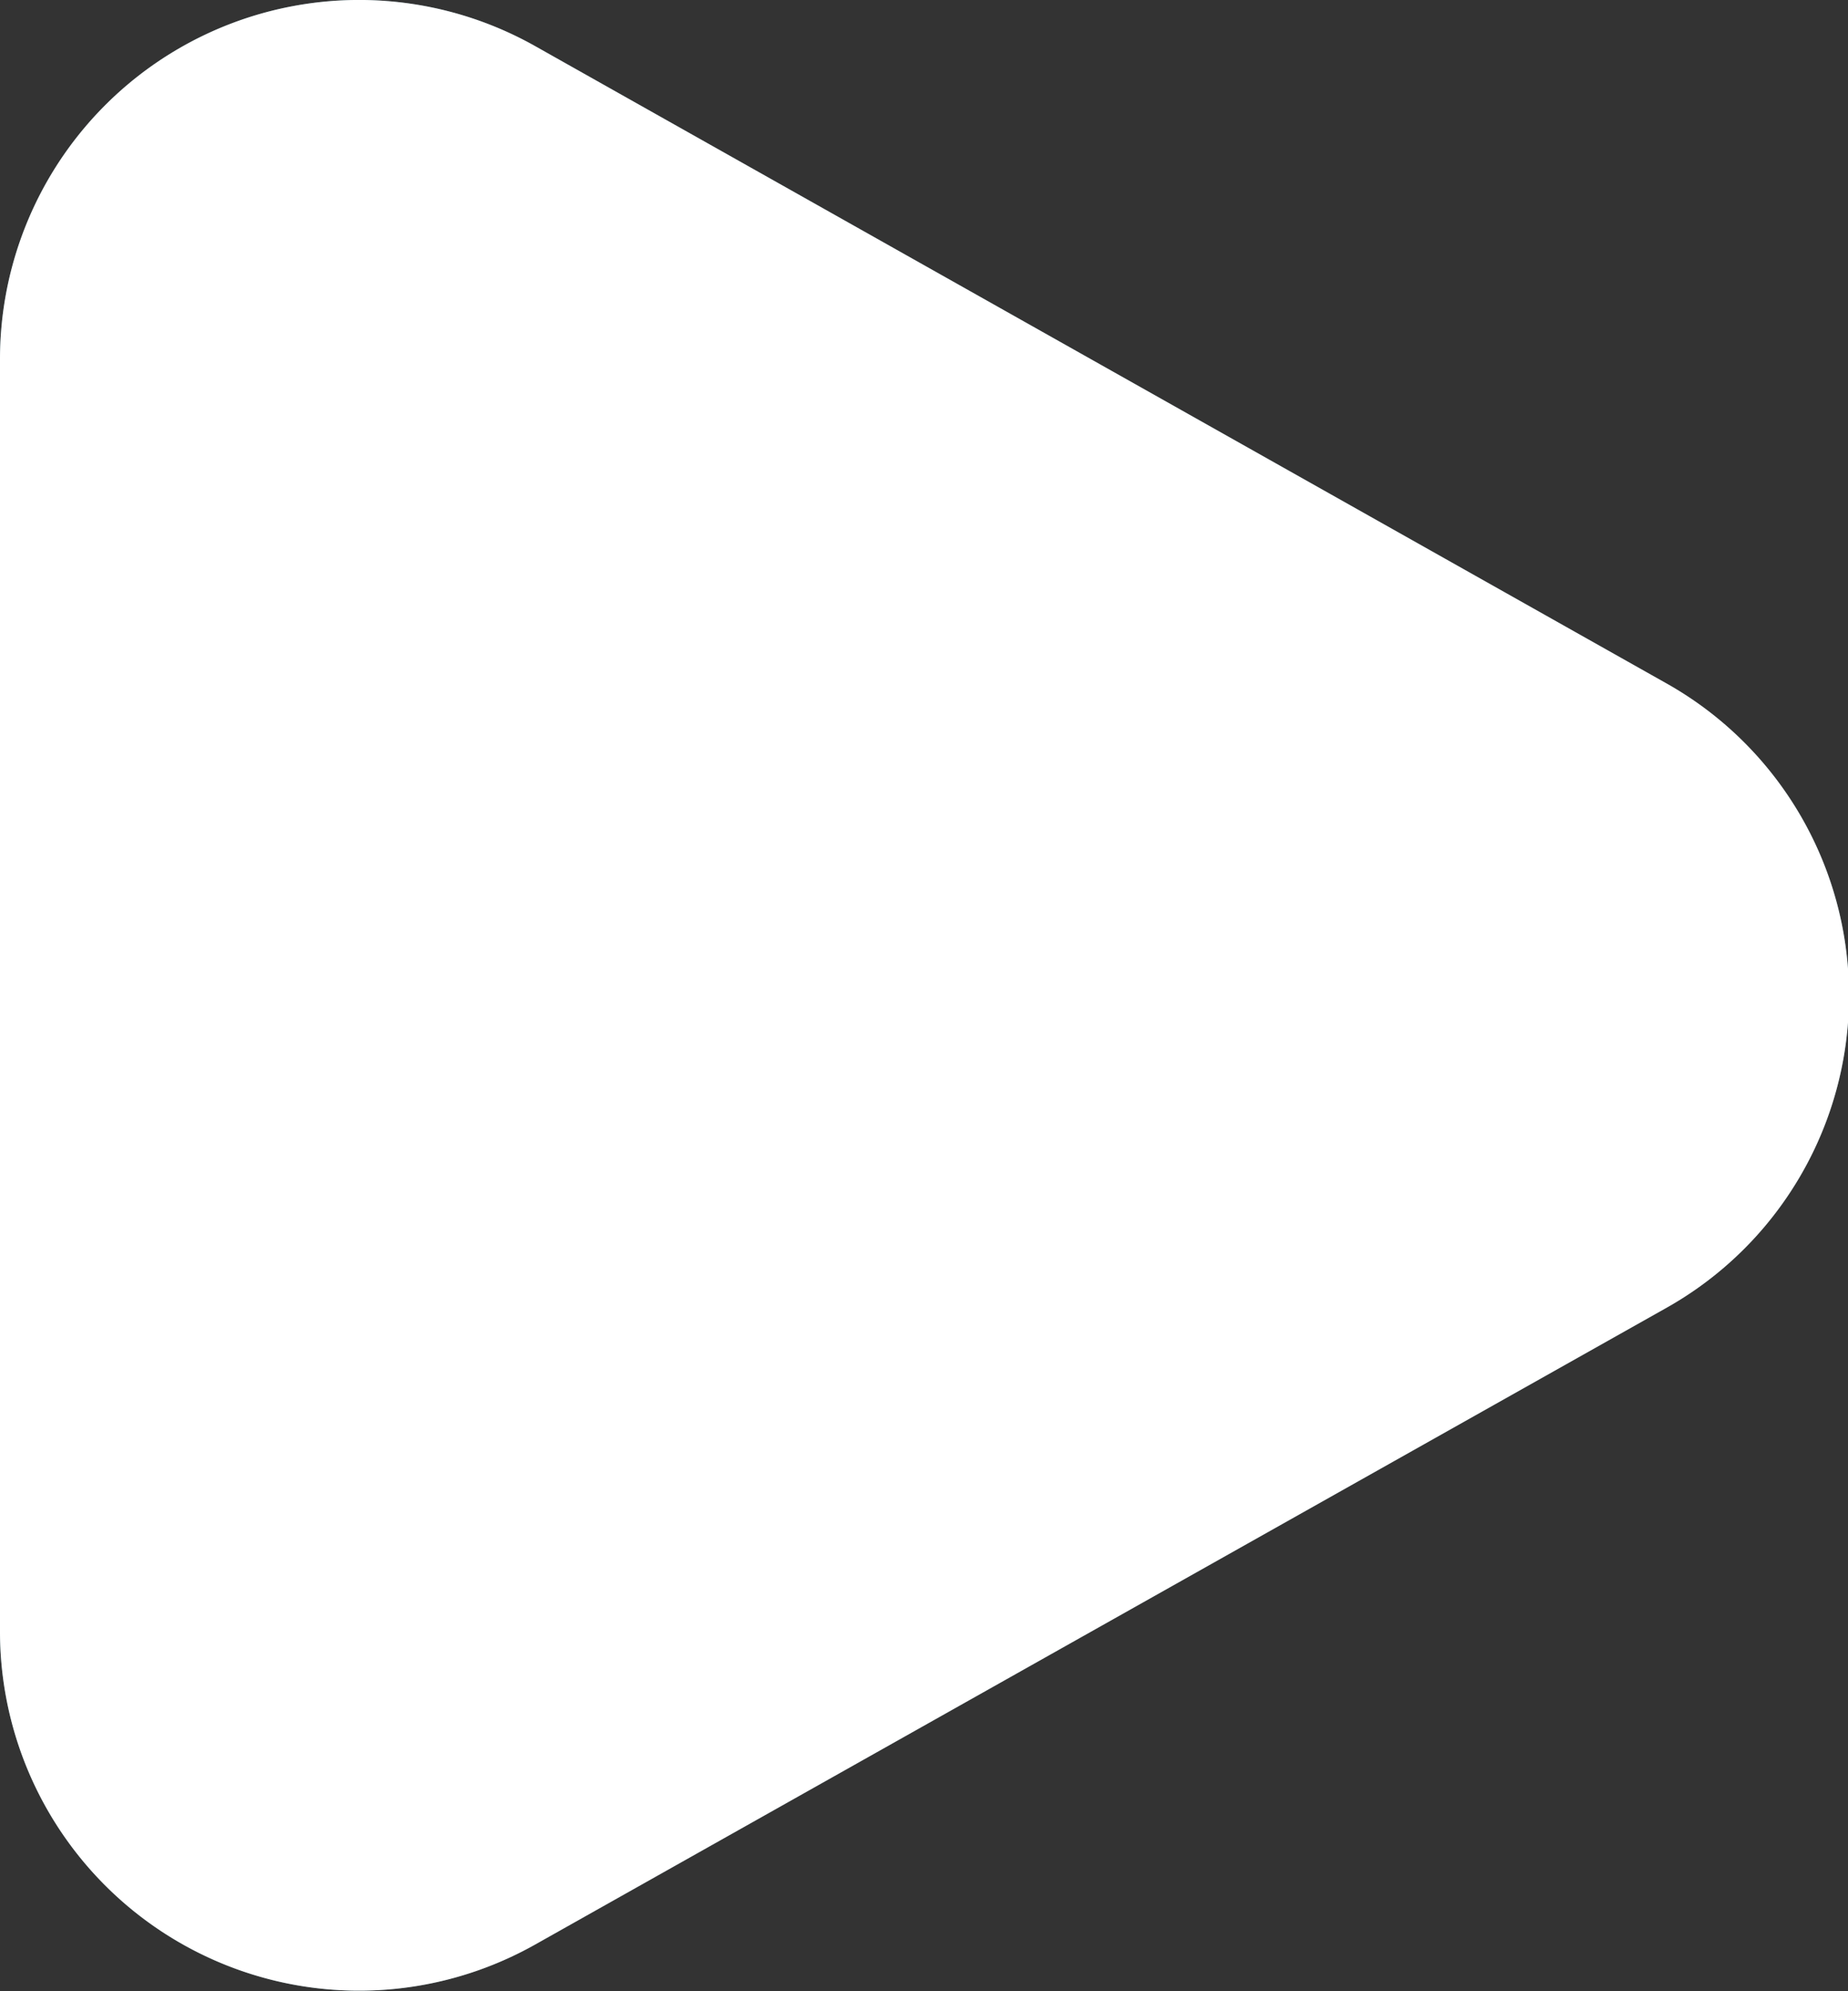
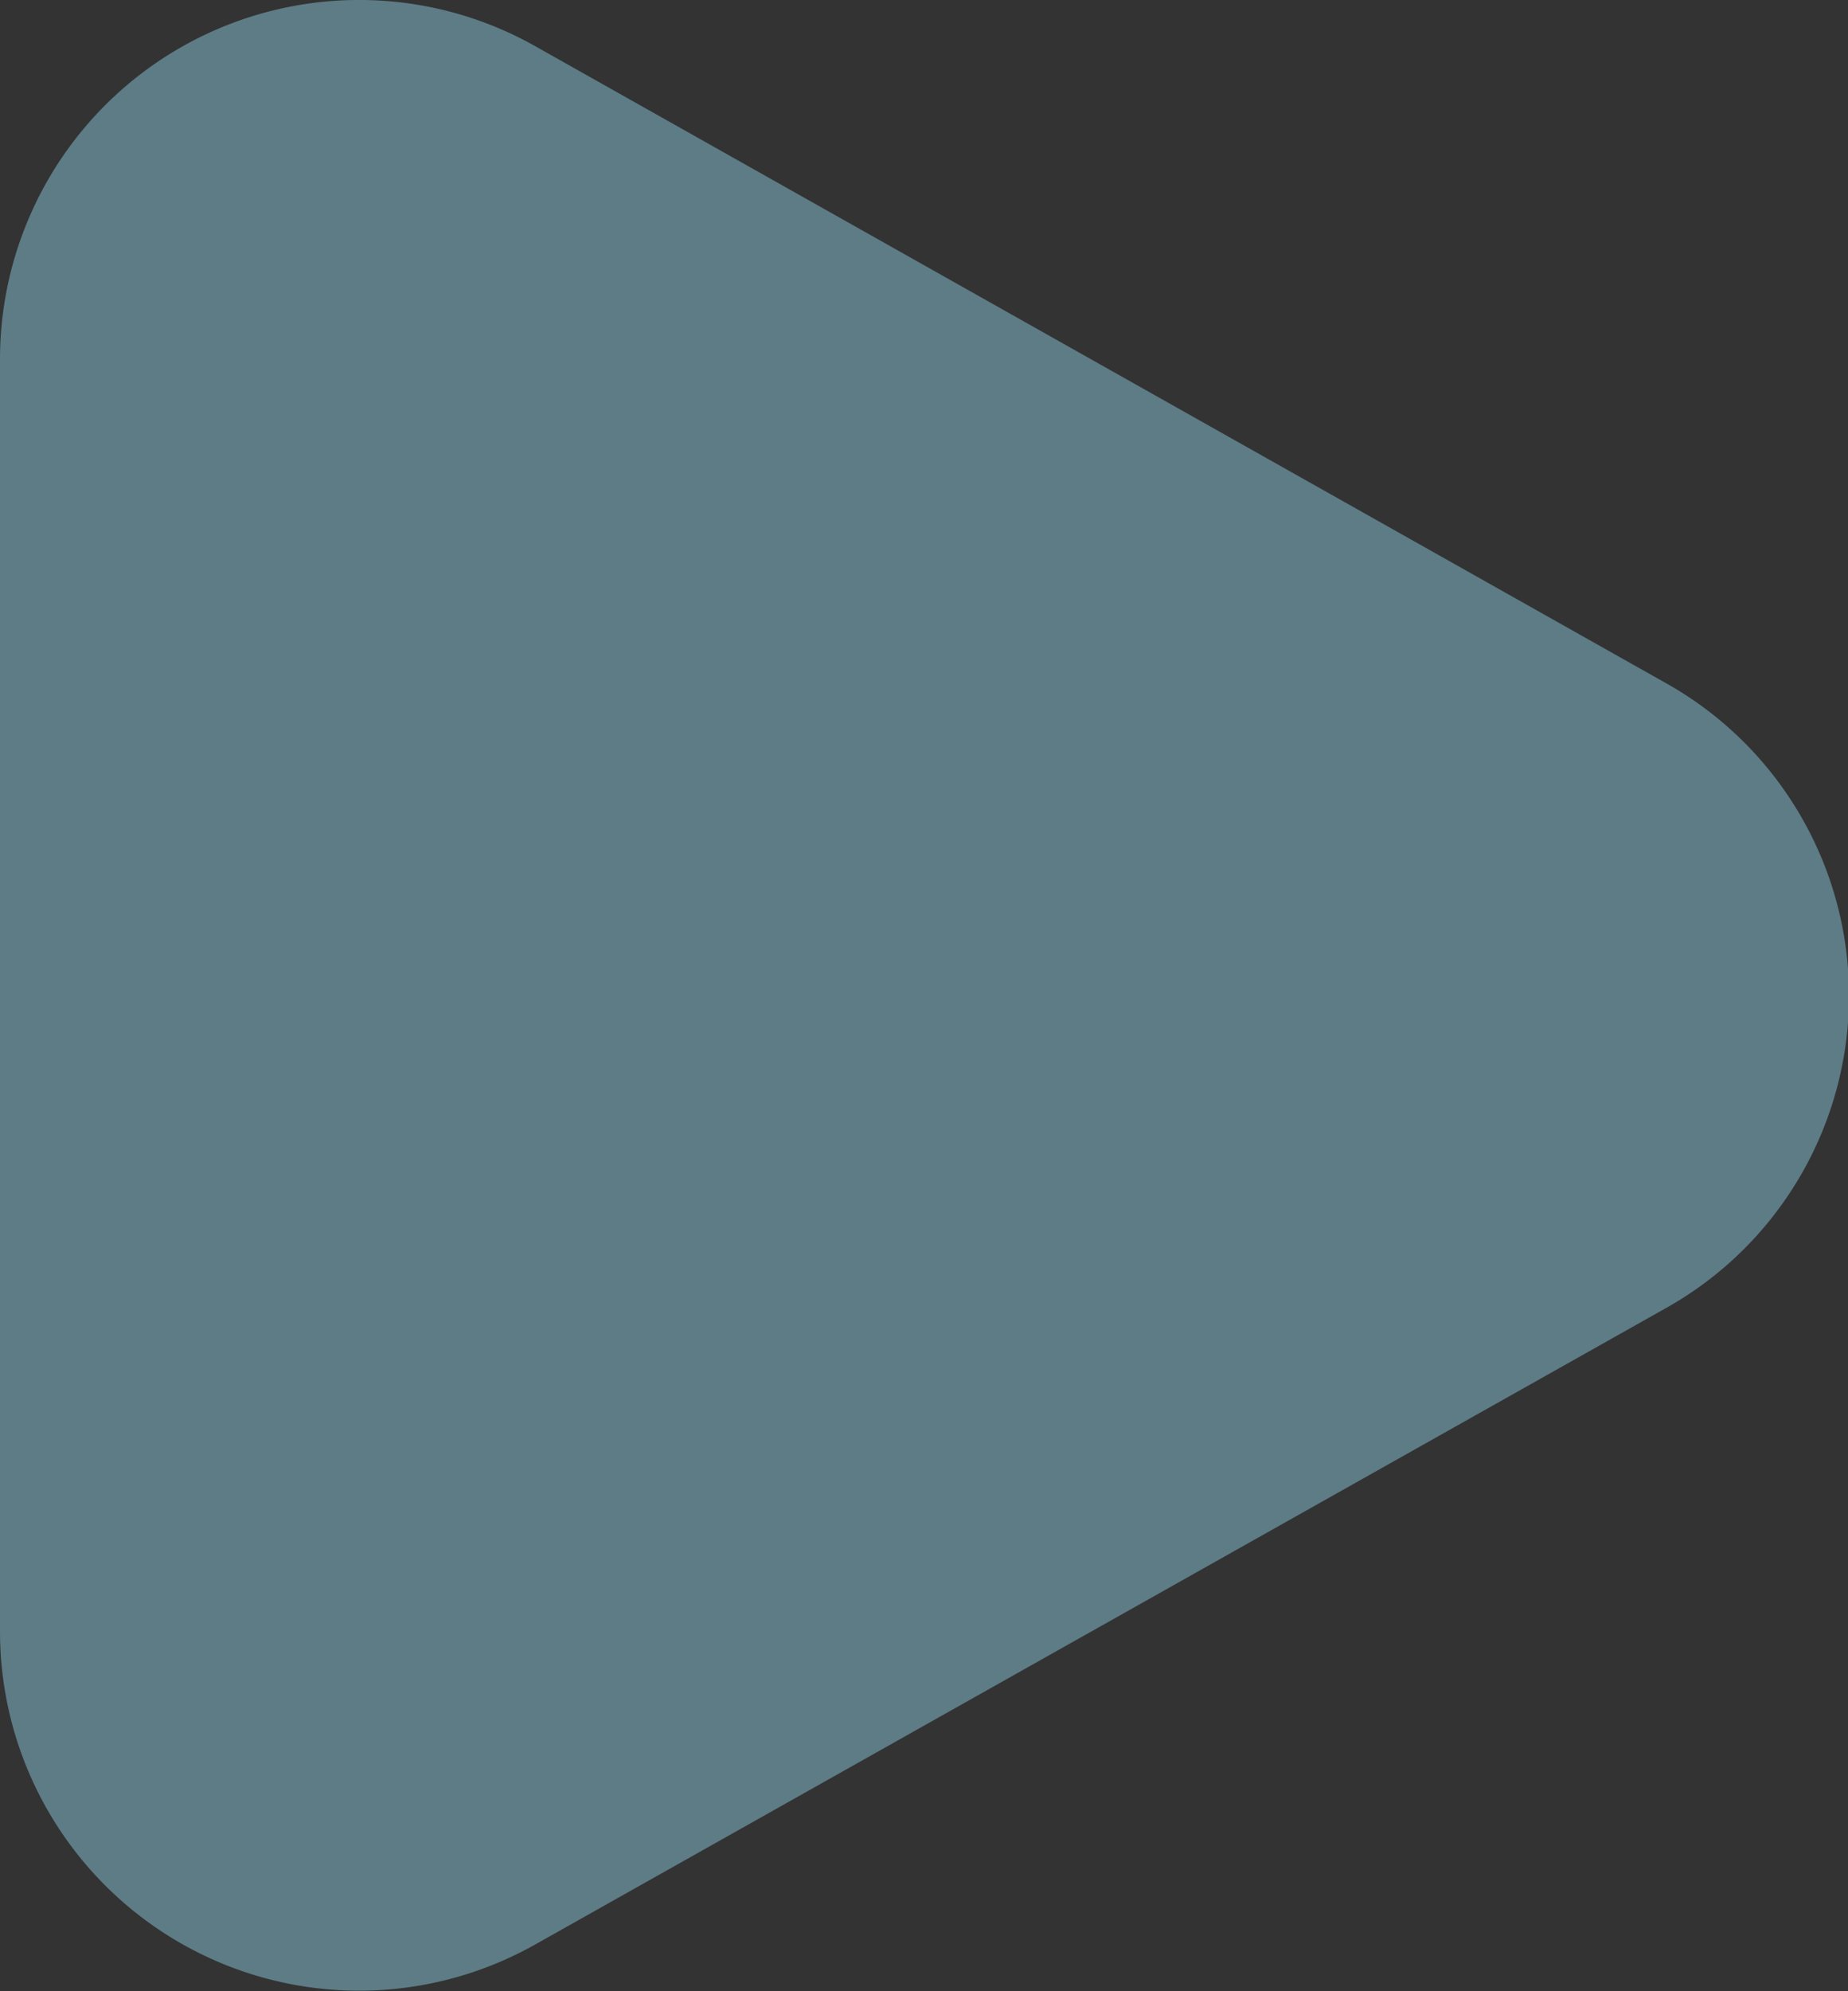
<svg xmlns="http://www.w3.org/2000/svg" id="Layer_1" data-name="Layer 1" viewBox="0 0 65 70">
  <rect x="0" y="0" width="65" height="70" fill="#333333" stroke="none" />
  <defs>
    <style>.cls-1{fill:#92d8ee;fill-opacity:0.44;}.cls-2{fill:#fff;}</style>
  </defs>
  <path class="cls-1" d="M58.57,24a12.59,12.59,0,0,1,0,22L18.82,68.36A12.63,12.63,0,0,1,0,57.38V12.62a12.63,12.63,0,0,1,18.82-11Z" />
-   <path class="cls-2" d="M58.57,24a12.59,12.59,0,0,1,0,22L18.82,68.36A12.63,12.63,0,0,1,0,57.38V12.62a12.63,12.63,0,0,1,18.82-11Z" />
</svg>